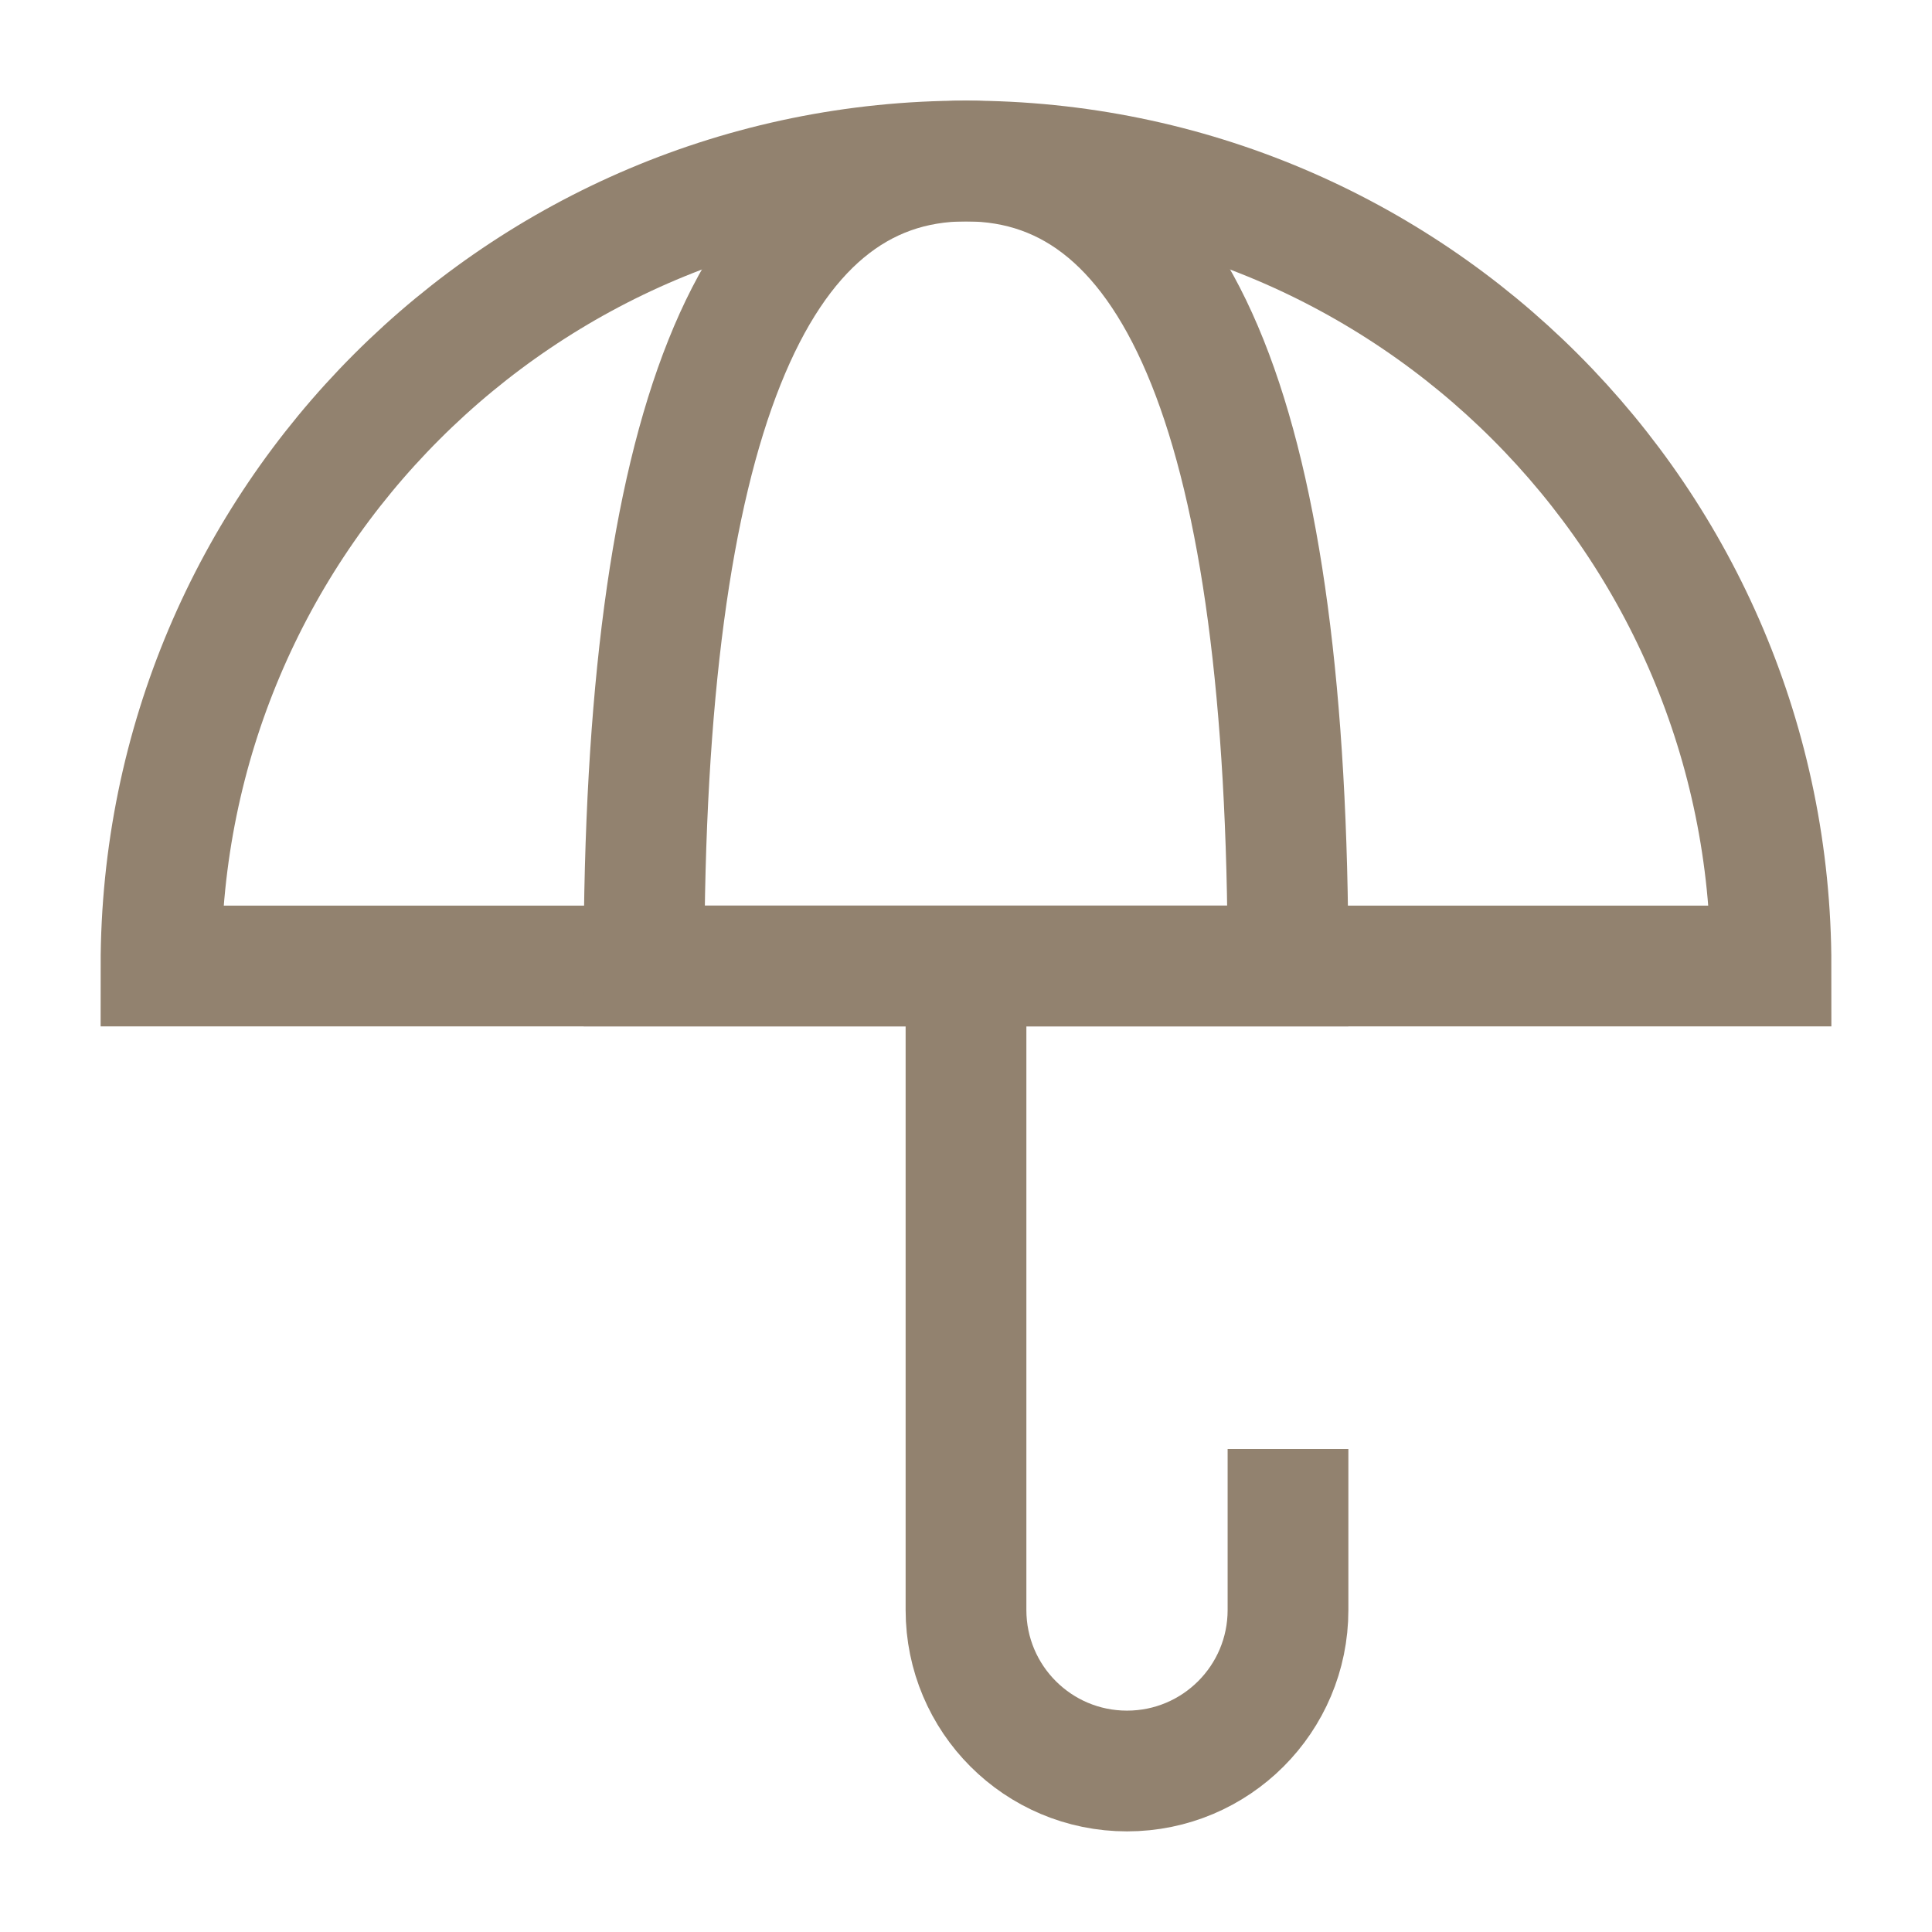
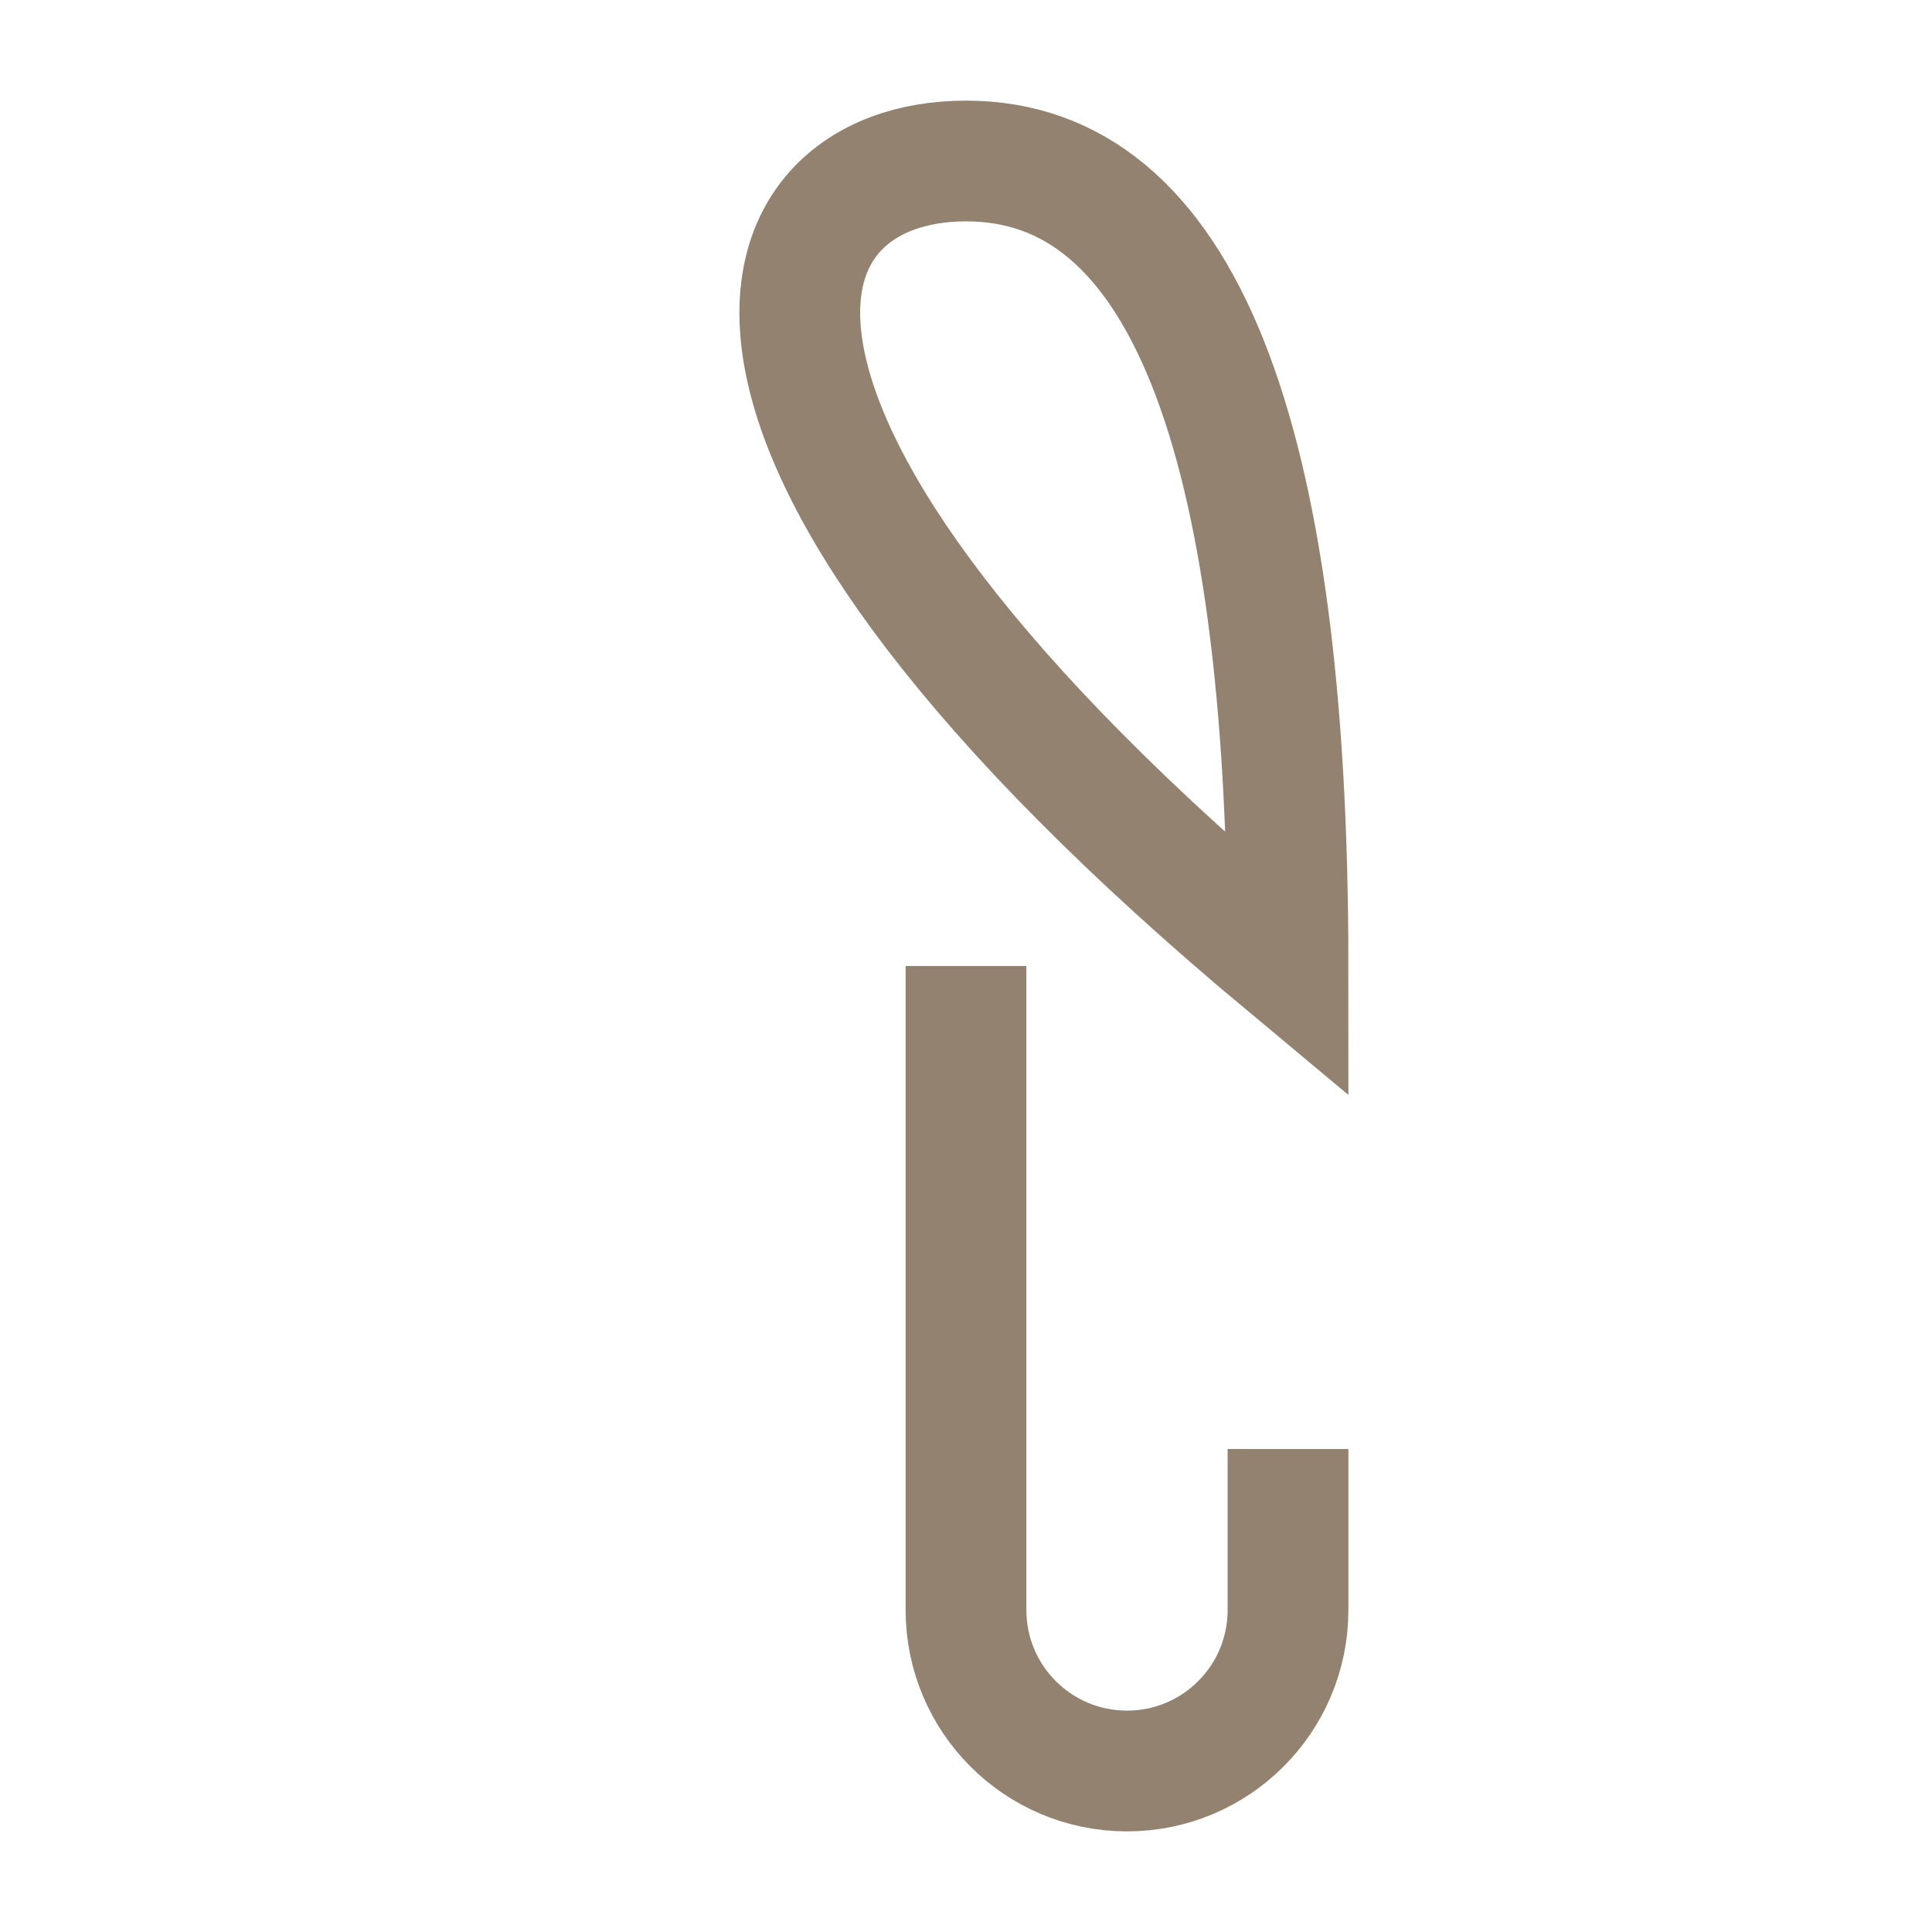
<svg xmlns="http://www.w3.org/2000/svg" width="24px" height="24px" viewBox="0 0 24 24" version="1.1">
  <title>icon/assurance/color</title>
  <desc>Created with Sketch.</desc>
  <g id="icon/assurance/color" stroke="none" stroke-width="1" fill="none" fill-rule="evenodd">
-     <path d="M12,2 C17.523,2 22,6.477 22,12 L22,12 L22,12 L2,12 C2,6.477 6.477,2 12,2 Z" id="Rectangle" stroke="#92826F" stroke-width="1.5" />
    <path d="M12,12 L12,20 C12,21.105 12.895,22 14,22 C15.105,22 16,21.105 16,20 L16,18 L16,18" id="Path-2" stroke="#92826F" stroke-width="1.5" />
-     <path d="M12,2 C14.667,2 16,5.333 16,12 L8,12 C8,5.333 9.333,2 12,2 Z" id="Rectangle" stroke="#92826F" stroke-width="1.5" />
+     <path d="M12,2 C14.667,2 16,5.333 16,12 C8,5.333 9.333,2 12,2 Z" id="Rectangle" stroke="#92826F" stroke-width="1.5" />
  </g>
</svg>